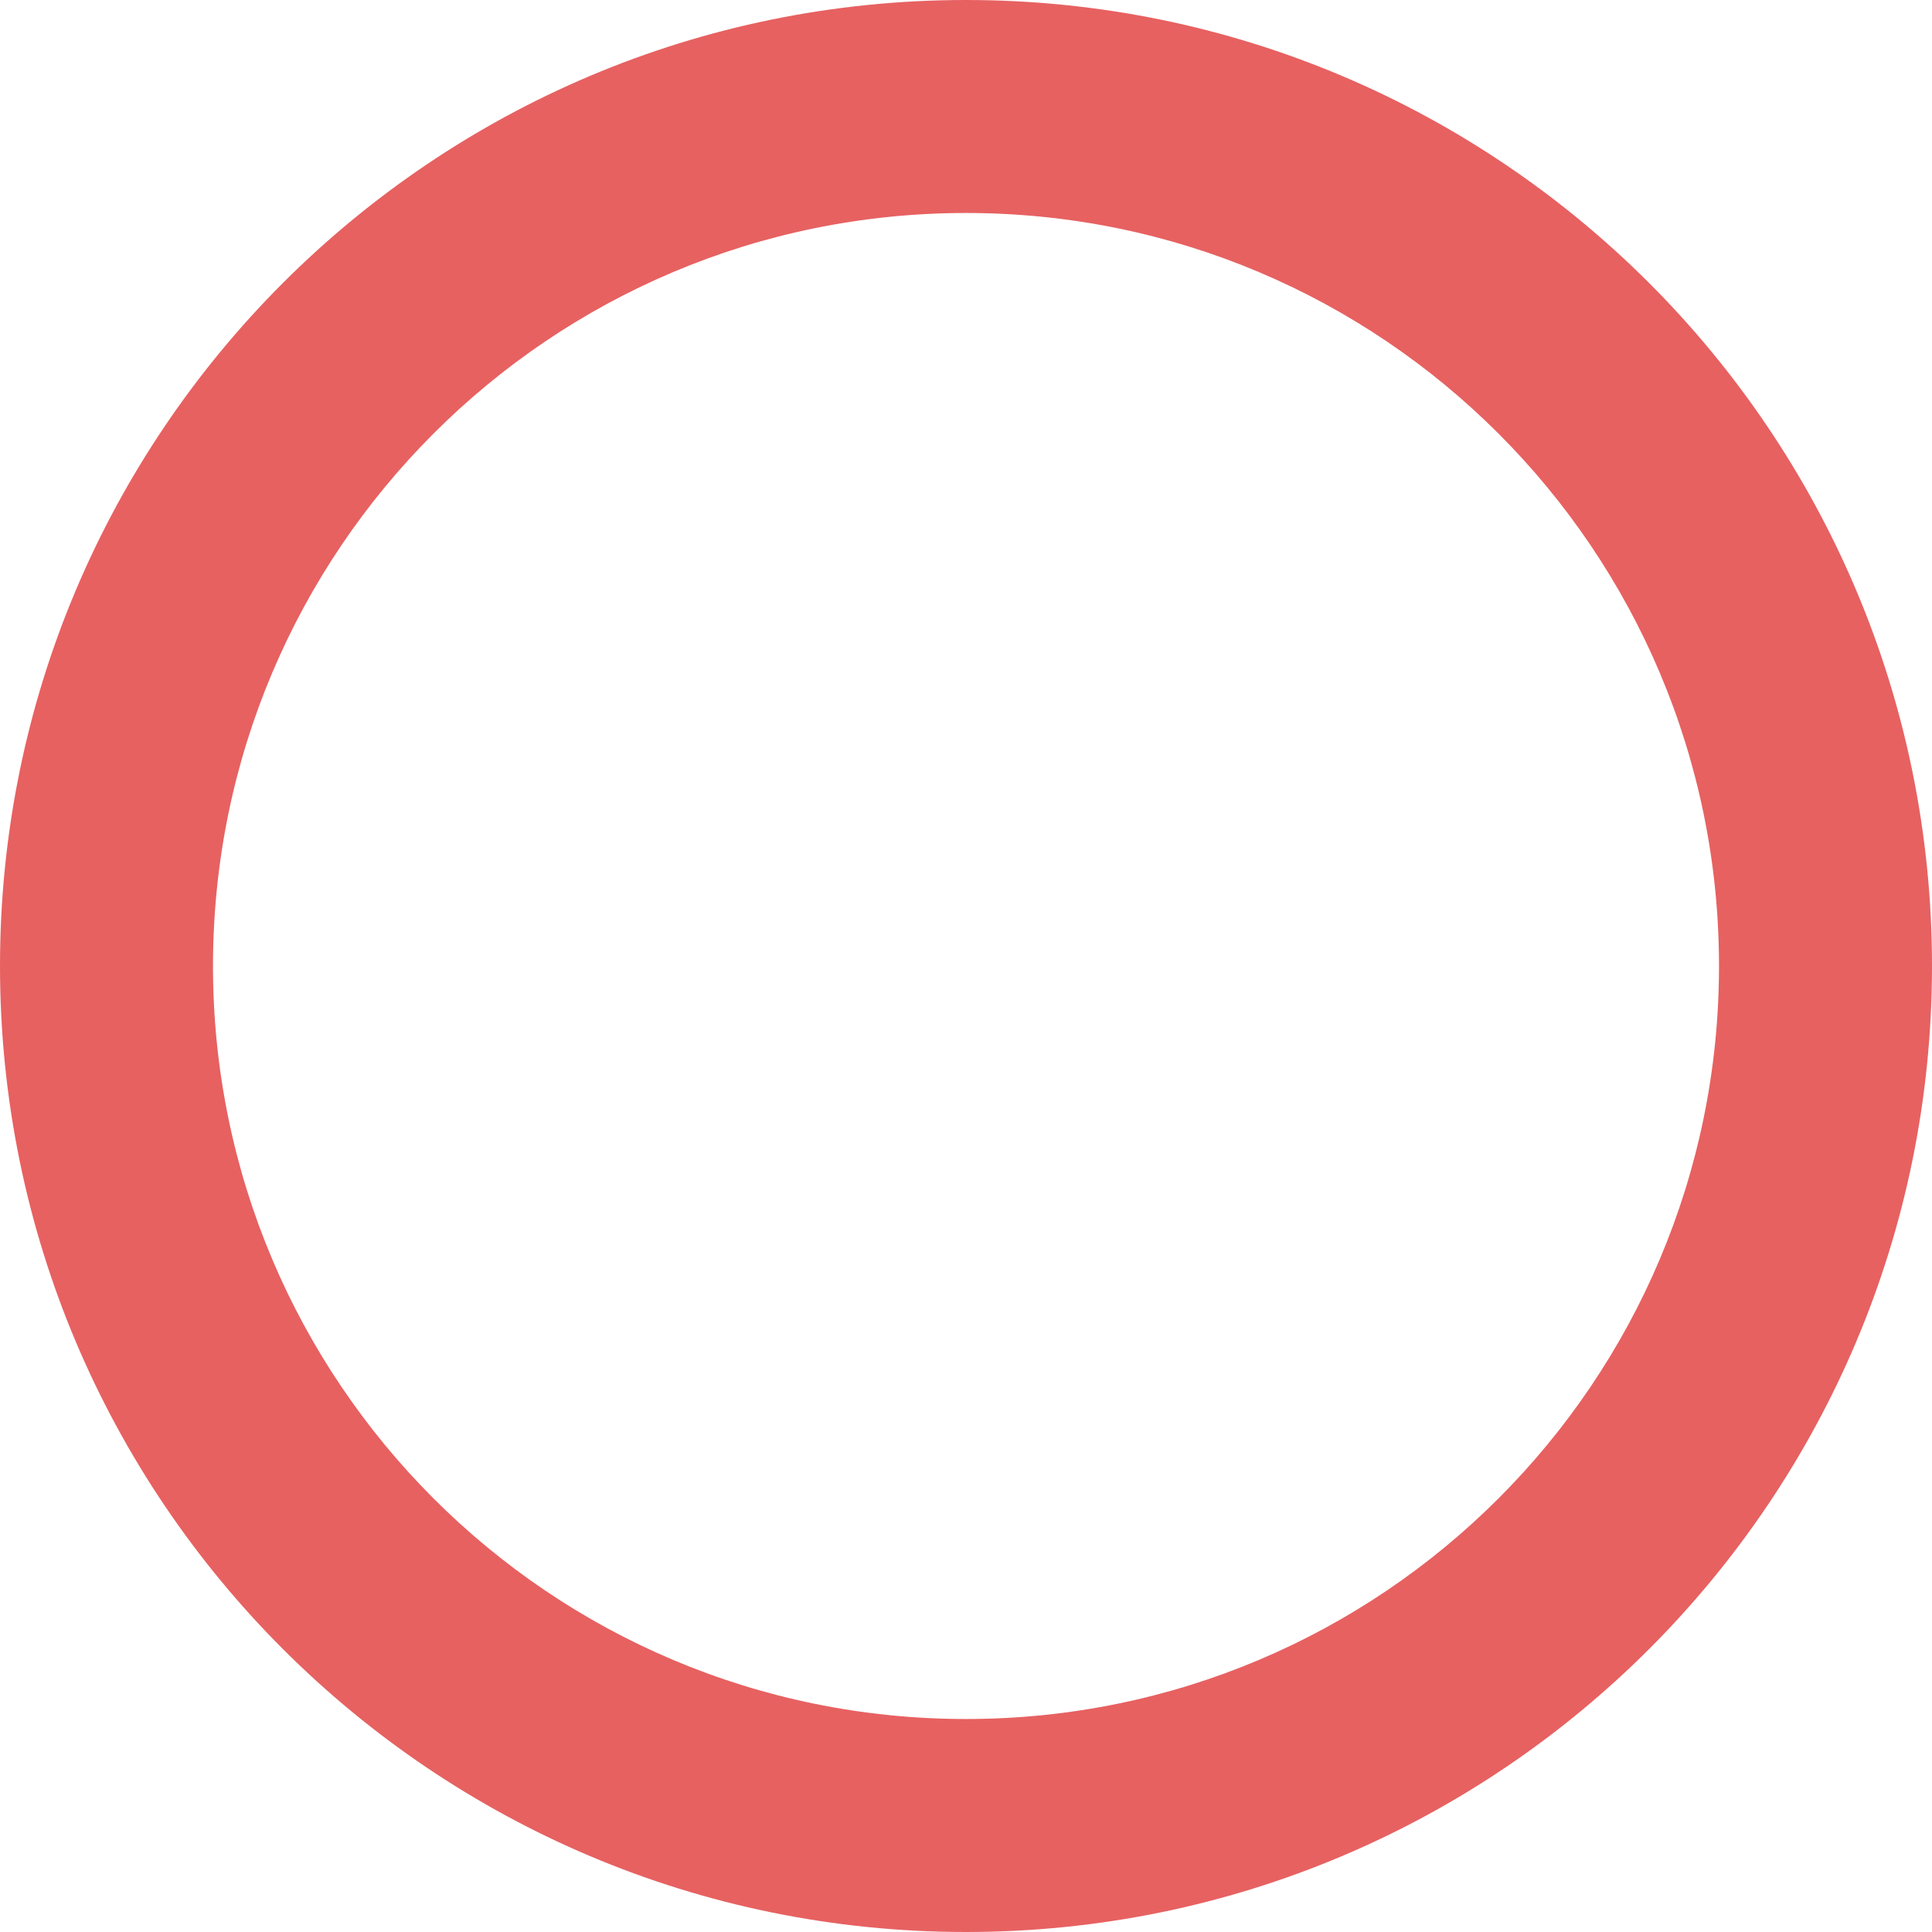
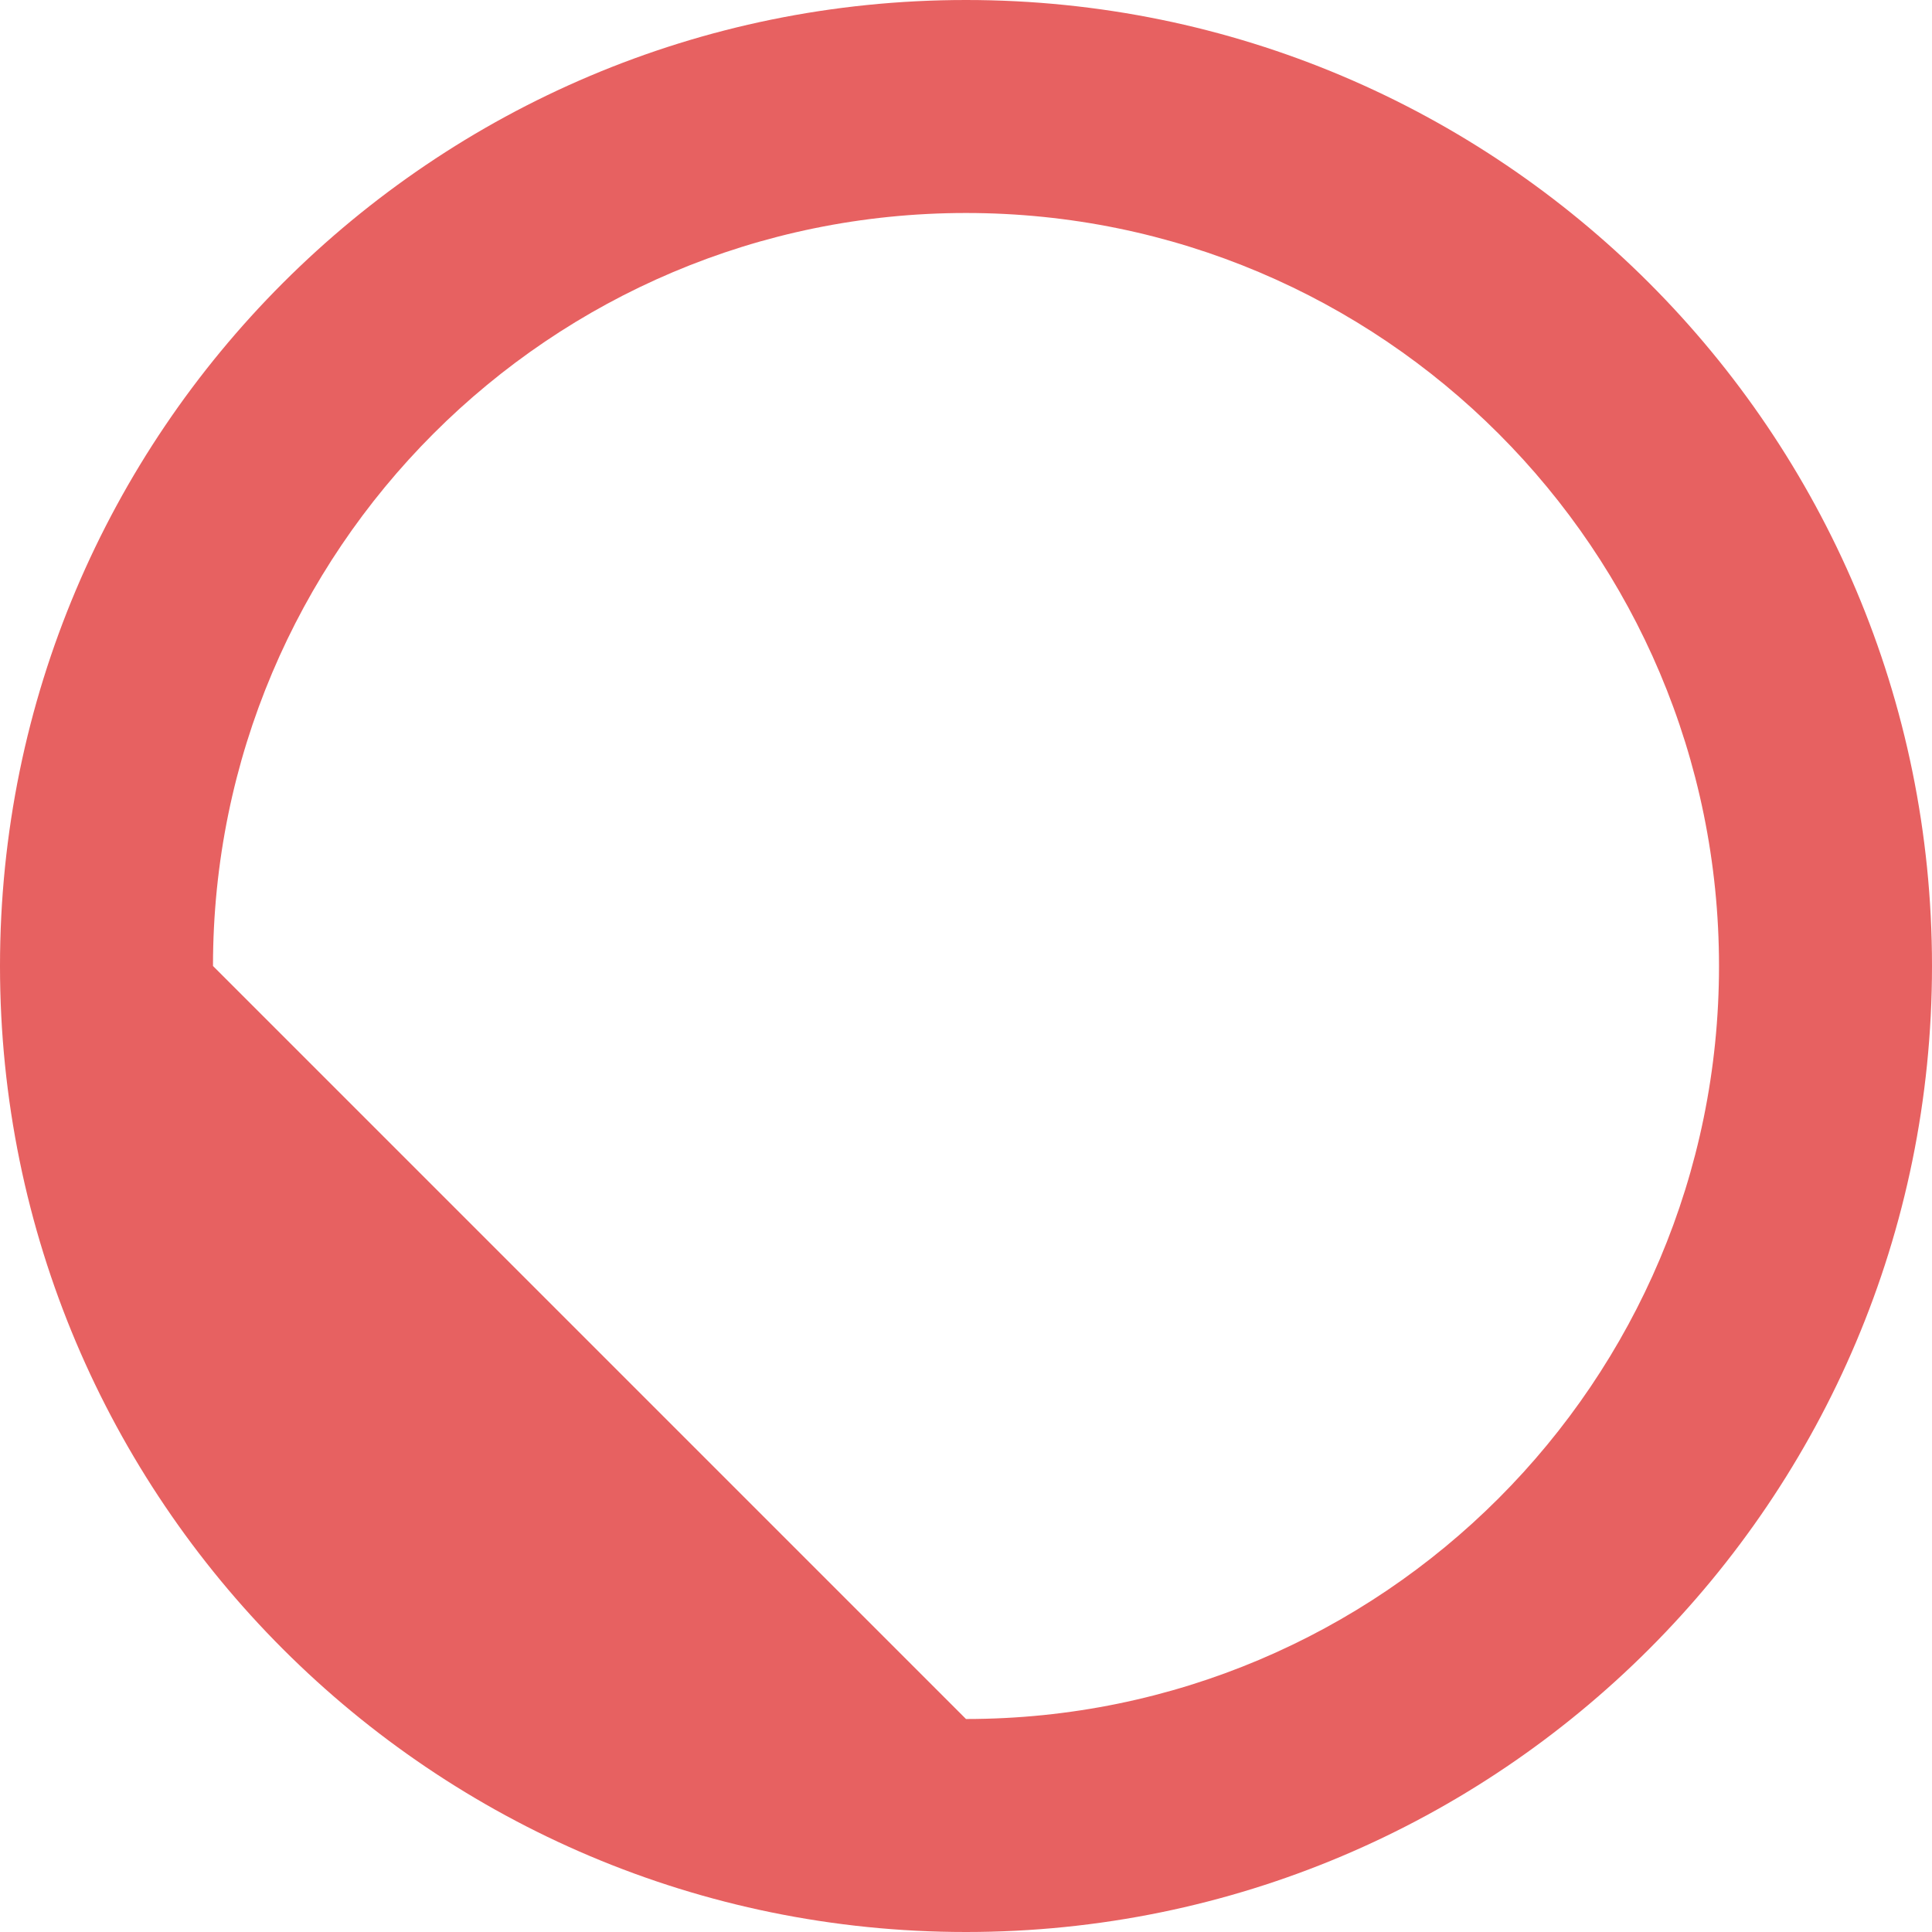
<svg xmlns="http://www.w3.org/2000/svg" width="37" height="37" viewBox="0 0 37 37" fill="none">
-   <path fill-rule="evenodd" clip-rule="evenodd" d="M18.5 32.921C26.465 32.921 32.921 26.465 32.921 18.5C32.921 10.536 26.465 4.079 18.5 4.079C10.536 4.079 4.079 10.536 4.079 18.5C4.079 26.465 10.536 32.921 18.5 32.921ZM18.5 37C28.718 37 37 28.718 37 18.5C37 8.283 28.718 0 18.5 0C8.283 0 0 8.283 0 18.5C0 28.718 8.283 37 18.5 37Z" fill="#E76161" />
+   <path fill-rule="evenodd" clip-rule="evenodd" d="M18.5 32.921C26.465 32.921 32.921 26.465 32.921 18.5C32.921 10.536 26.465 4.079 18.5 4.079C10.536 4.079 4.079 10.536 4.079 18.5ZM18.5 37C28.718 37 37 28.718 37 18.5C37 8.283 28.718 0 18.5 0C8.283 0 0 8.283 0 18.5C0 28.718 8.283 37 18.5 37Z" fill="#E76161" />
</svg>